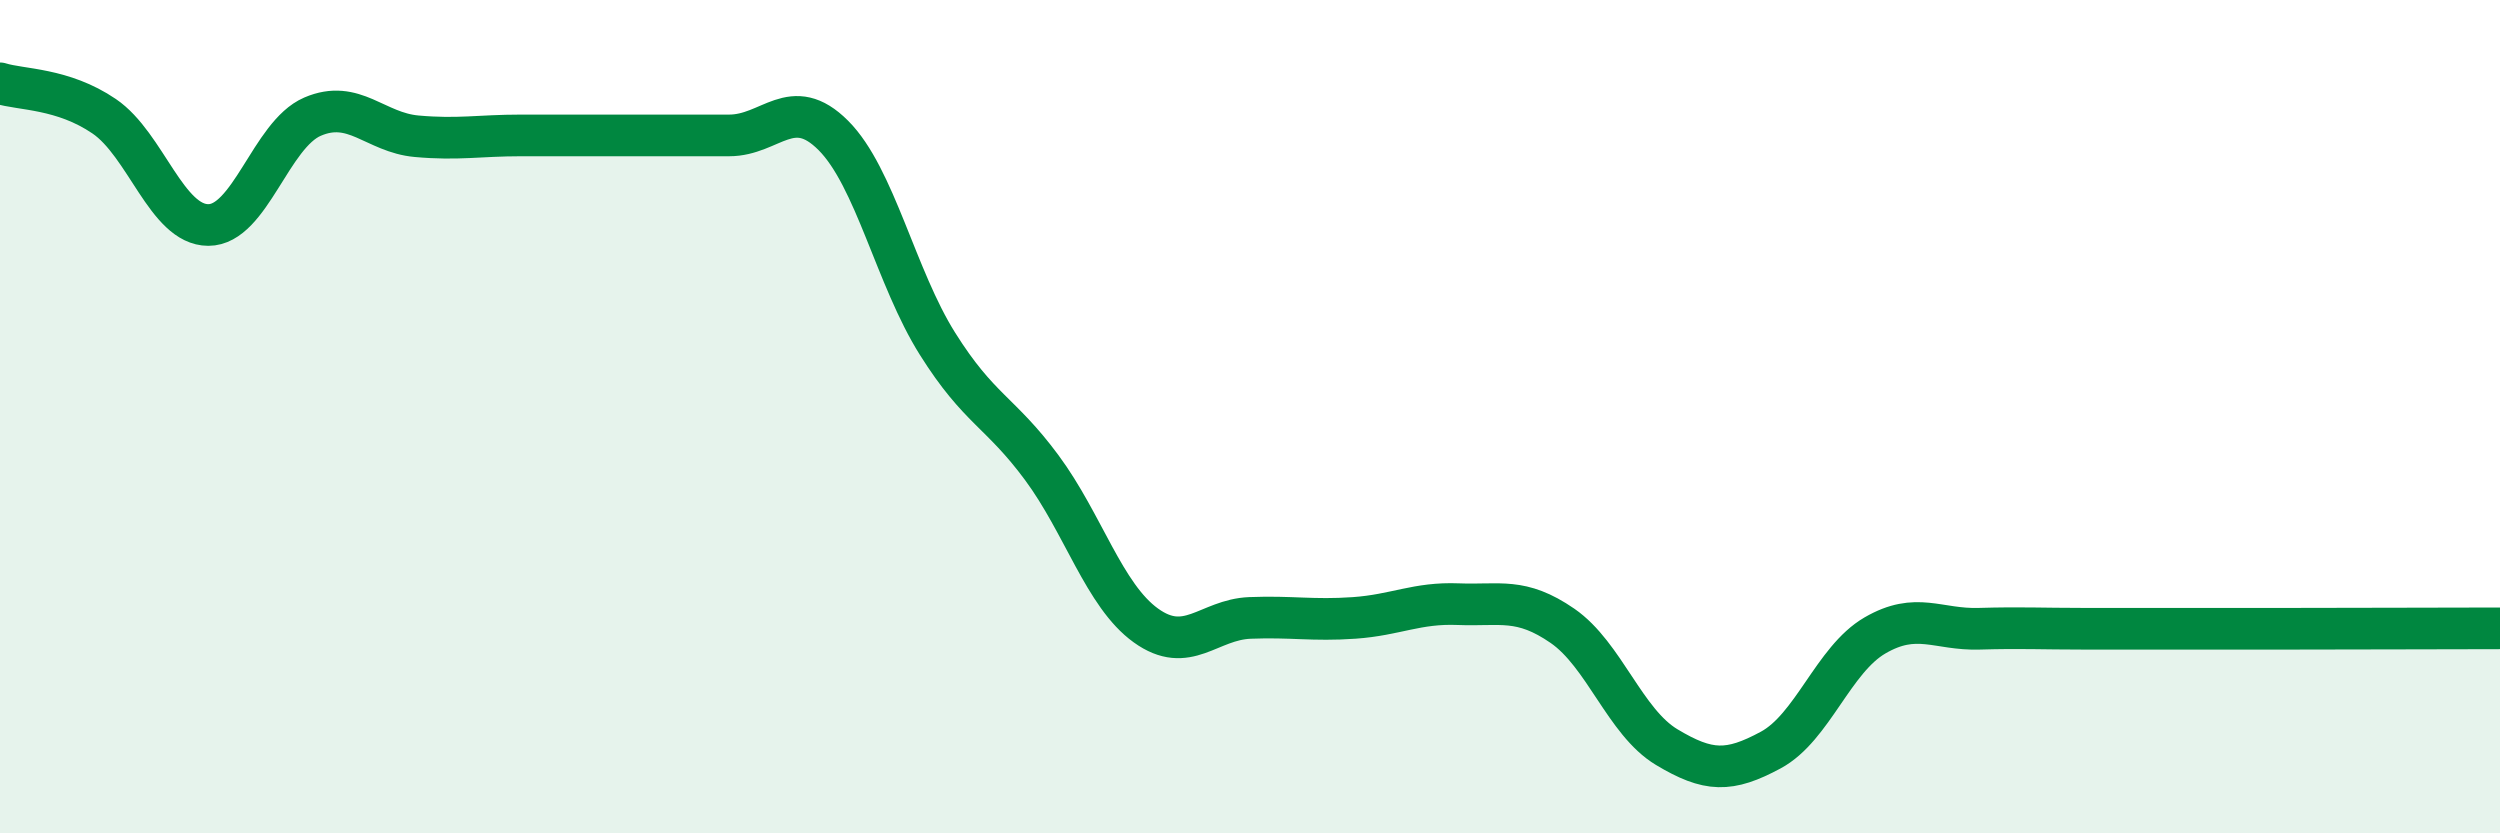
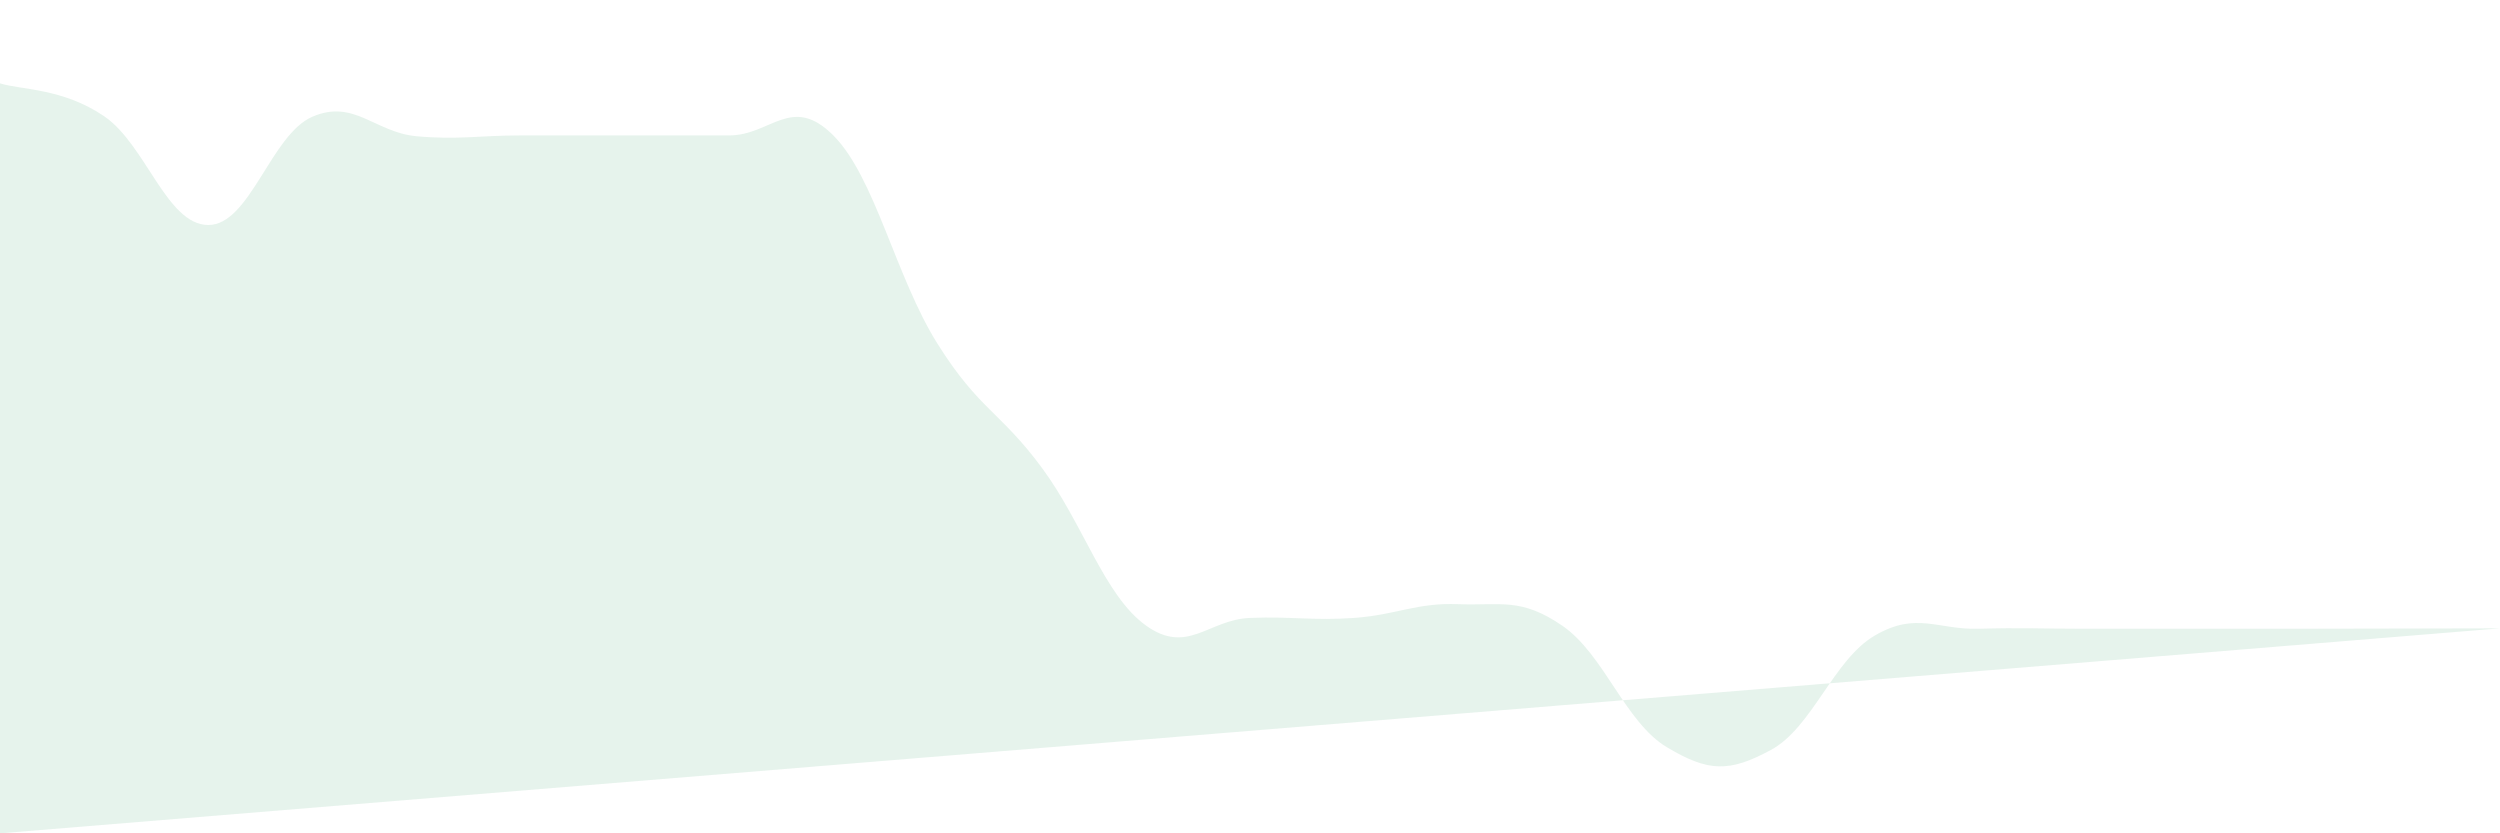
<svg xmlns="http://www.w3.org/2000/svg" width="60" height="20" viewBox="0 0 60 20">
-   <path d="M 0,2 C 0.5,2.16 1.5,2.11 2.5,2.79 C 3.5,3.47 4,5.4 5,5.4 C 6,5.4 6.5,3.23 7.5,2.8 C 8.5,2.37 9,3.18 10,3.27 C 11,3.36 11.5,3.25 12.5,3.25 C 13.5,3.25 14,3.25 15,3.25 C 16,3.25 16.5,3.25 17.5,3.25 C 18.5,3.25 19,2.25 20,3.25 C 21,4.25 21.5,6.66 22.5,8.25 C 23.5,9.84 24,9.87 25,11.22 C 26,12.57 26.5,14.29 27.5,15.01 C 28.5,15.73 29,14.87 30,14.83 C 31,14.79 31.5,14.9 32.5,14.83 C 33.5,14.76 34,14.46 35,14.5 C 36,14.54 36.5,14.33 37.5,15.02 C 38.5,15.71 39,17.33 40,17.93 C 41,18.53 41.5,18.54 42.5,18 C 43.5,17.46 44,15.83 45,15.25 C 46,14.67 46.5,15.12 47.5,15.09 C 48.5,15.06 49,15.09 50,15.09 C 51,15.09 51.5,15.09 52.5,15.09 C 53.5,15.09 53.5,15.09 55,15.09 C 56.5,15.09 59,15.08 60,15.08L60 20L0 20Z" fill="#008740" opacity="0.1" stroke-linecap="round" stroke-linejoin="round" />
-   <path d="M 0,2 C 0.5,2.16 1.5,2.11 2.5,2.79 C 3.5,3.47 4,5.4 5,5.4 C 6,5.4 6.5,3.23 7.5,2.8 C 8.5,2.37 9,3.18 10,3.27 C 11,3.36 11.5,3.25 12.5,3.25 C 13.5,3.25 14,3.25 15,3.25 C 16,3.25 16.5,3.25 17.5,3.25 C 18.5,3.25 19,2.25 20,3.25 C 21,4.25 21.5,6.66 22.5,8.25 C 23.5,9.84 24,9.87 25,11.22 C 26,12.57 26.5,14.29 27.5,15.01 C 28.5,15.73 29,14.87 30,14.83 C 31,14.79 31.5,14.9 32.5,14.83 C 33.5,14.76 34,14.46 35,14.5 C 36,14.54 36.5,14.33 37.5,15.02 C 38.5,15.71 39,17.33 40,17.93 C 41,18.53 41.5,18.54 42.5,18 C 43.5,17.46 44,15.83 45,15.25 C 46,14.67 46.5,15.12 47.5,15.09 C 48.5,15.06 49,15.09 50,15.09 C 51,15.09 51.5,15.09 52.5,15.09 C 53.5,15.09 53.5,15.09 55,15.09 C 56.5,15.09 59,15.08 60,15.08" stroke="#008740" stroke-width="1" fill="none" stroke-linecap="round" stroke-linejoin="round" />
+   <path d="M 0,2 C 0.5,2.16 1.5,2.11 2.5,2.79 C 3.5,3.47 4,5.4 5,5.4 C 6,5.4 6.5,3.23 7.5,2.8 C 8.5,2.37 9,3.18 10,3.27 C 11,3.36 11.5,3.25 12.5,3.25 C 13.5,3.25 14,3.25 15,3.25 C 16,3.25 16.5,3.25 17.5,3.25 C 18.5,3.25 19,2.25 20,3.25 C 21,4.25 21.5,6.66 22.5,8.25 C 23.5,9.84 24,9.87 25,11.22 C 26,12.57 26.5,14.29 27.5,15.01 C 28.5,15.73 29,14.87 30,14.83 C 31,14.79 31.5,14.9 32.5,14.83 C 33.5,14.76 34,14.46 35,14.5 C 36,14.54 36.5,14.33 37.5,15.02 C 38.5,15.71 39,17.33 40,17.93 C 41,18.53 41.5,18.54 42.5,18 C 43.5,17.46 44,15.83 45,15.25 C 46,14.67 46.5,15.12 47.5,15.09 C 48.5,15.06 49,15.09 50,15.09 C 51,15.09 51.5,15.09 52.5,15.09 C 53.5,15.09 53.5,15.09 55,15.09 C 56.5,15.09 59,15.08 60,15.08L0 20Z" fill="#008740" opacity="0.1" stroke-linecap="round" stroke-linejoin="round" />
</svg>